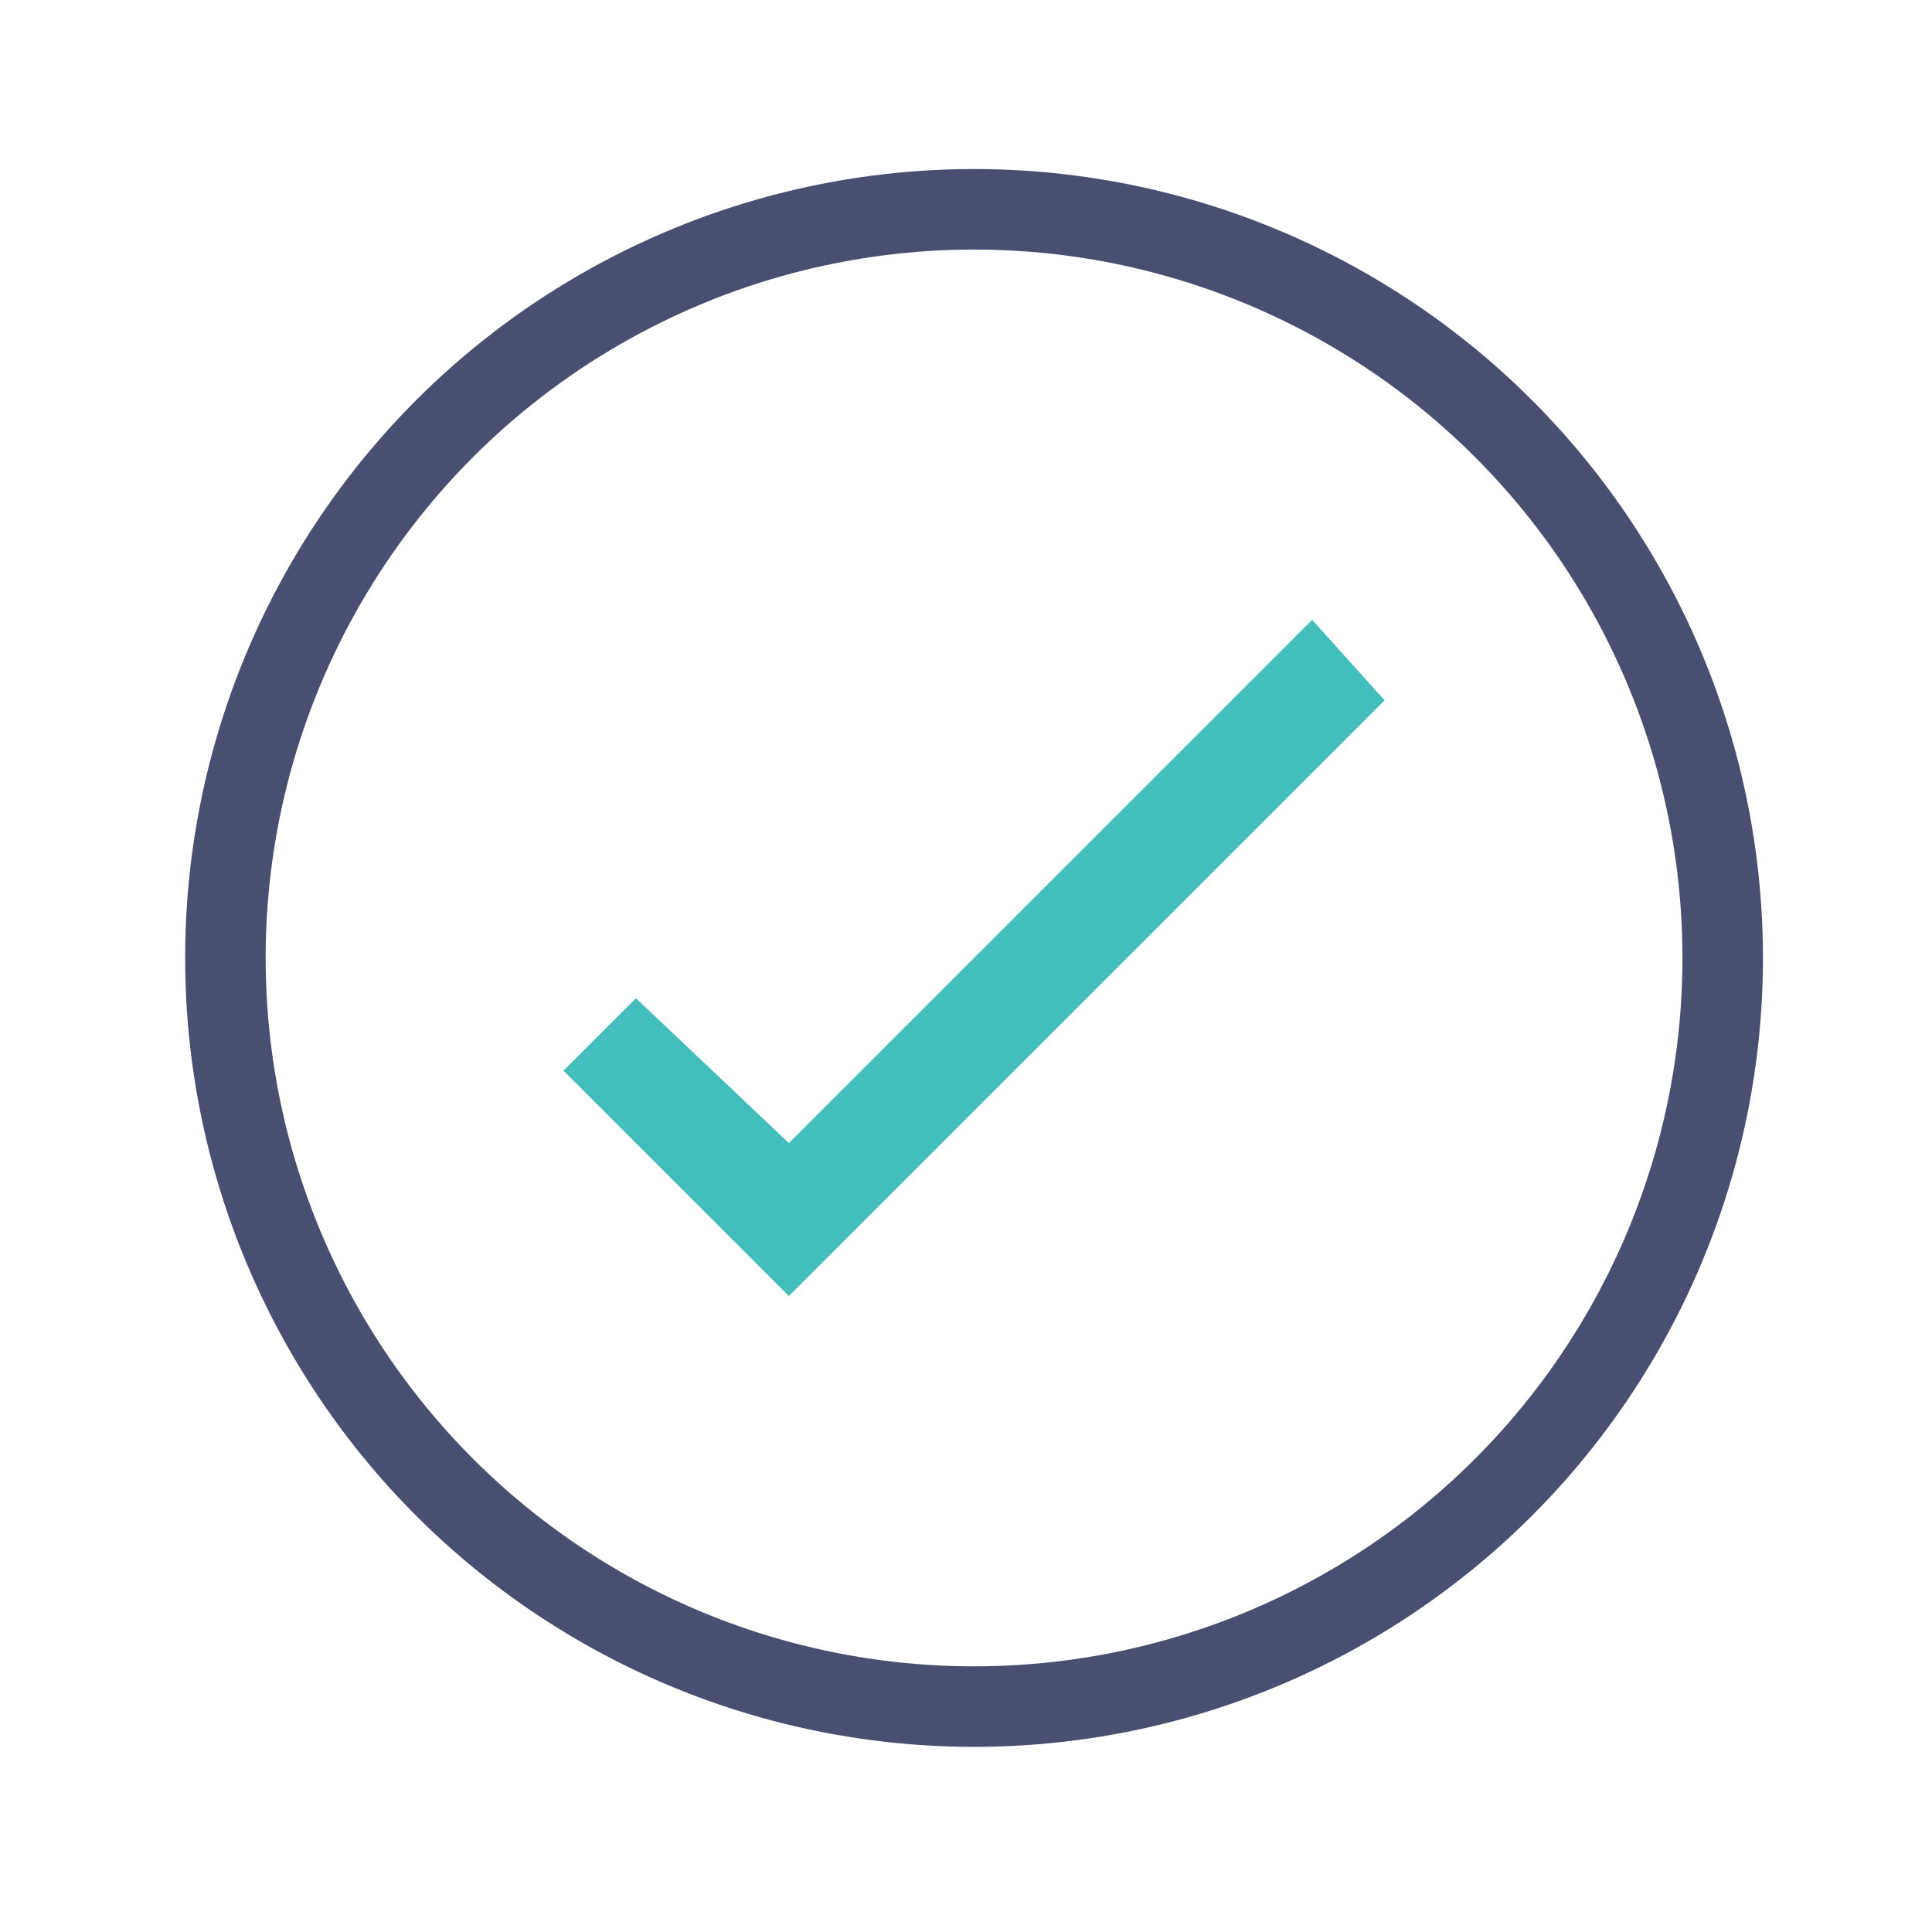
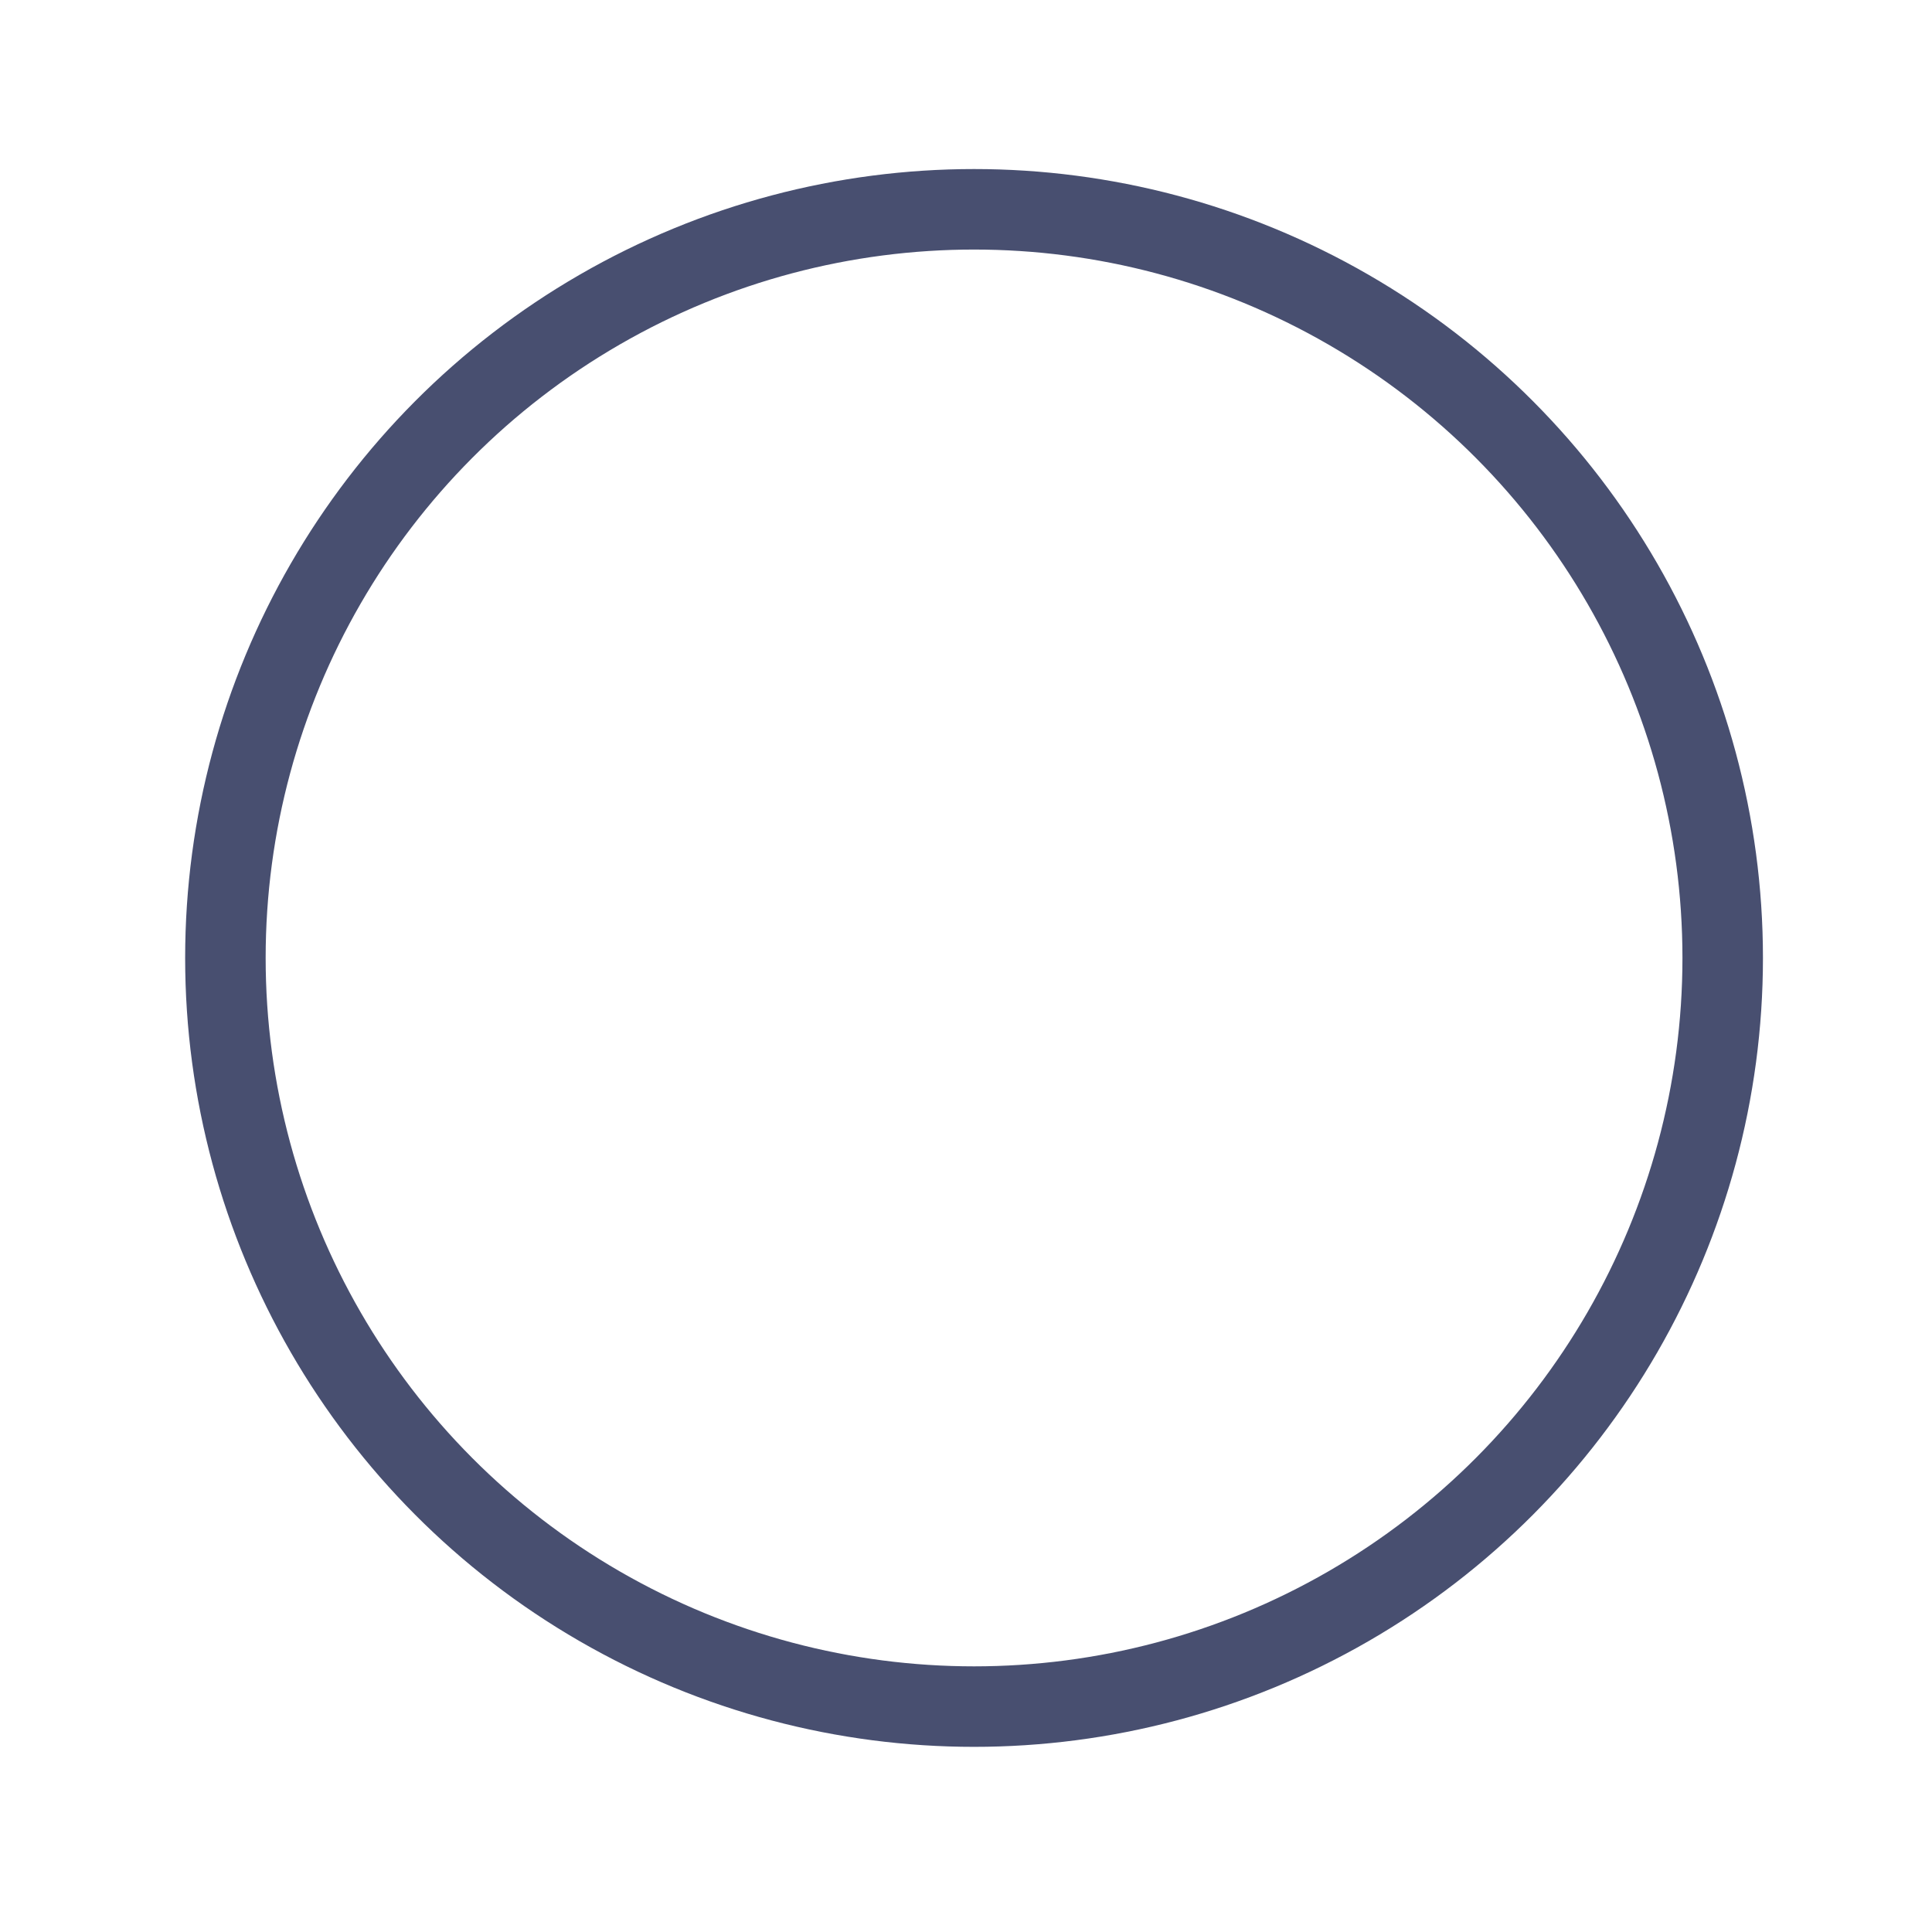
<svg xmlns="http://www.w3.org/2000/svg" version="1.1" id="Layer_1" x="0px" y="0px" viewBox="0 0 24 24" style="enable-background:new 0 0 24 24;" xml:space="preserve">
  <style type="text/css">
	.st0{fill:#42BEBD;}
	.st1{fill:none;stroke:#484F70;stroke-miterlimit:10;}
</style>
-   <polygon class="st0" points="17.2,8.7 9.8,16.1 7,13.3 7.9,12.4 9.8,14.2 16.3,7.7 " />
  <circle class="st1" cx="12.1" cy="11.9" r="9.3" />
</svg>